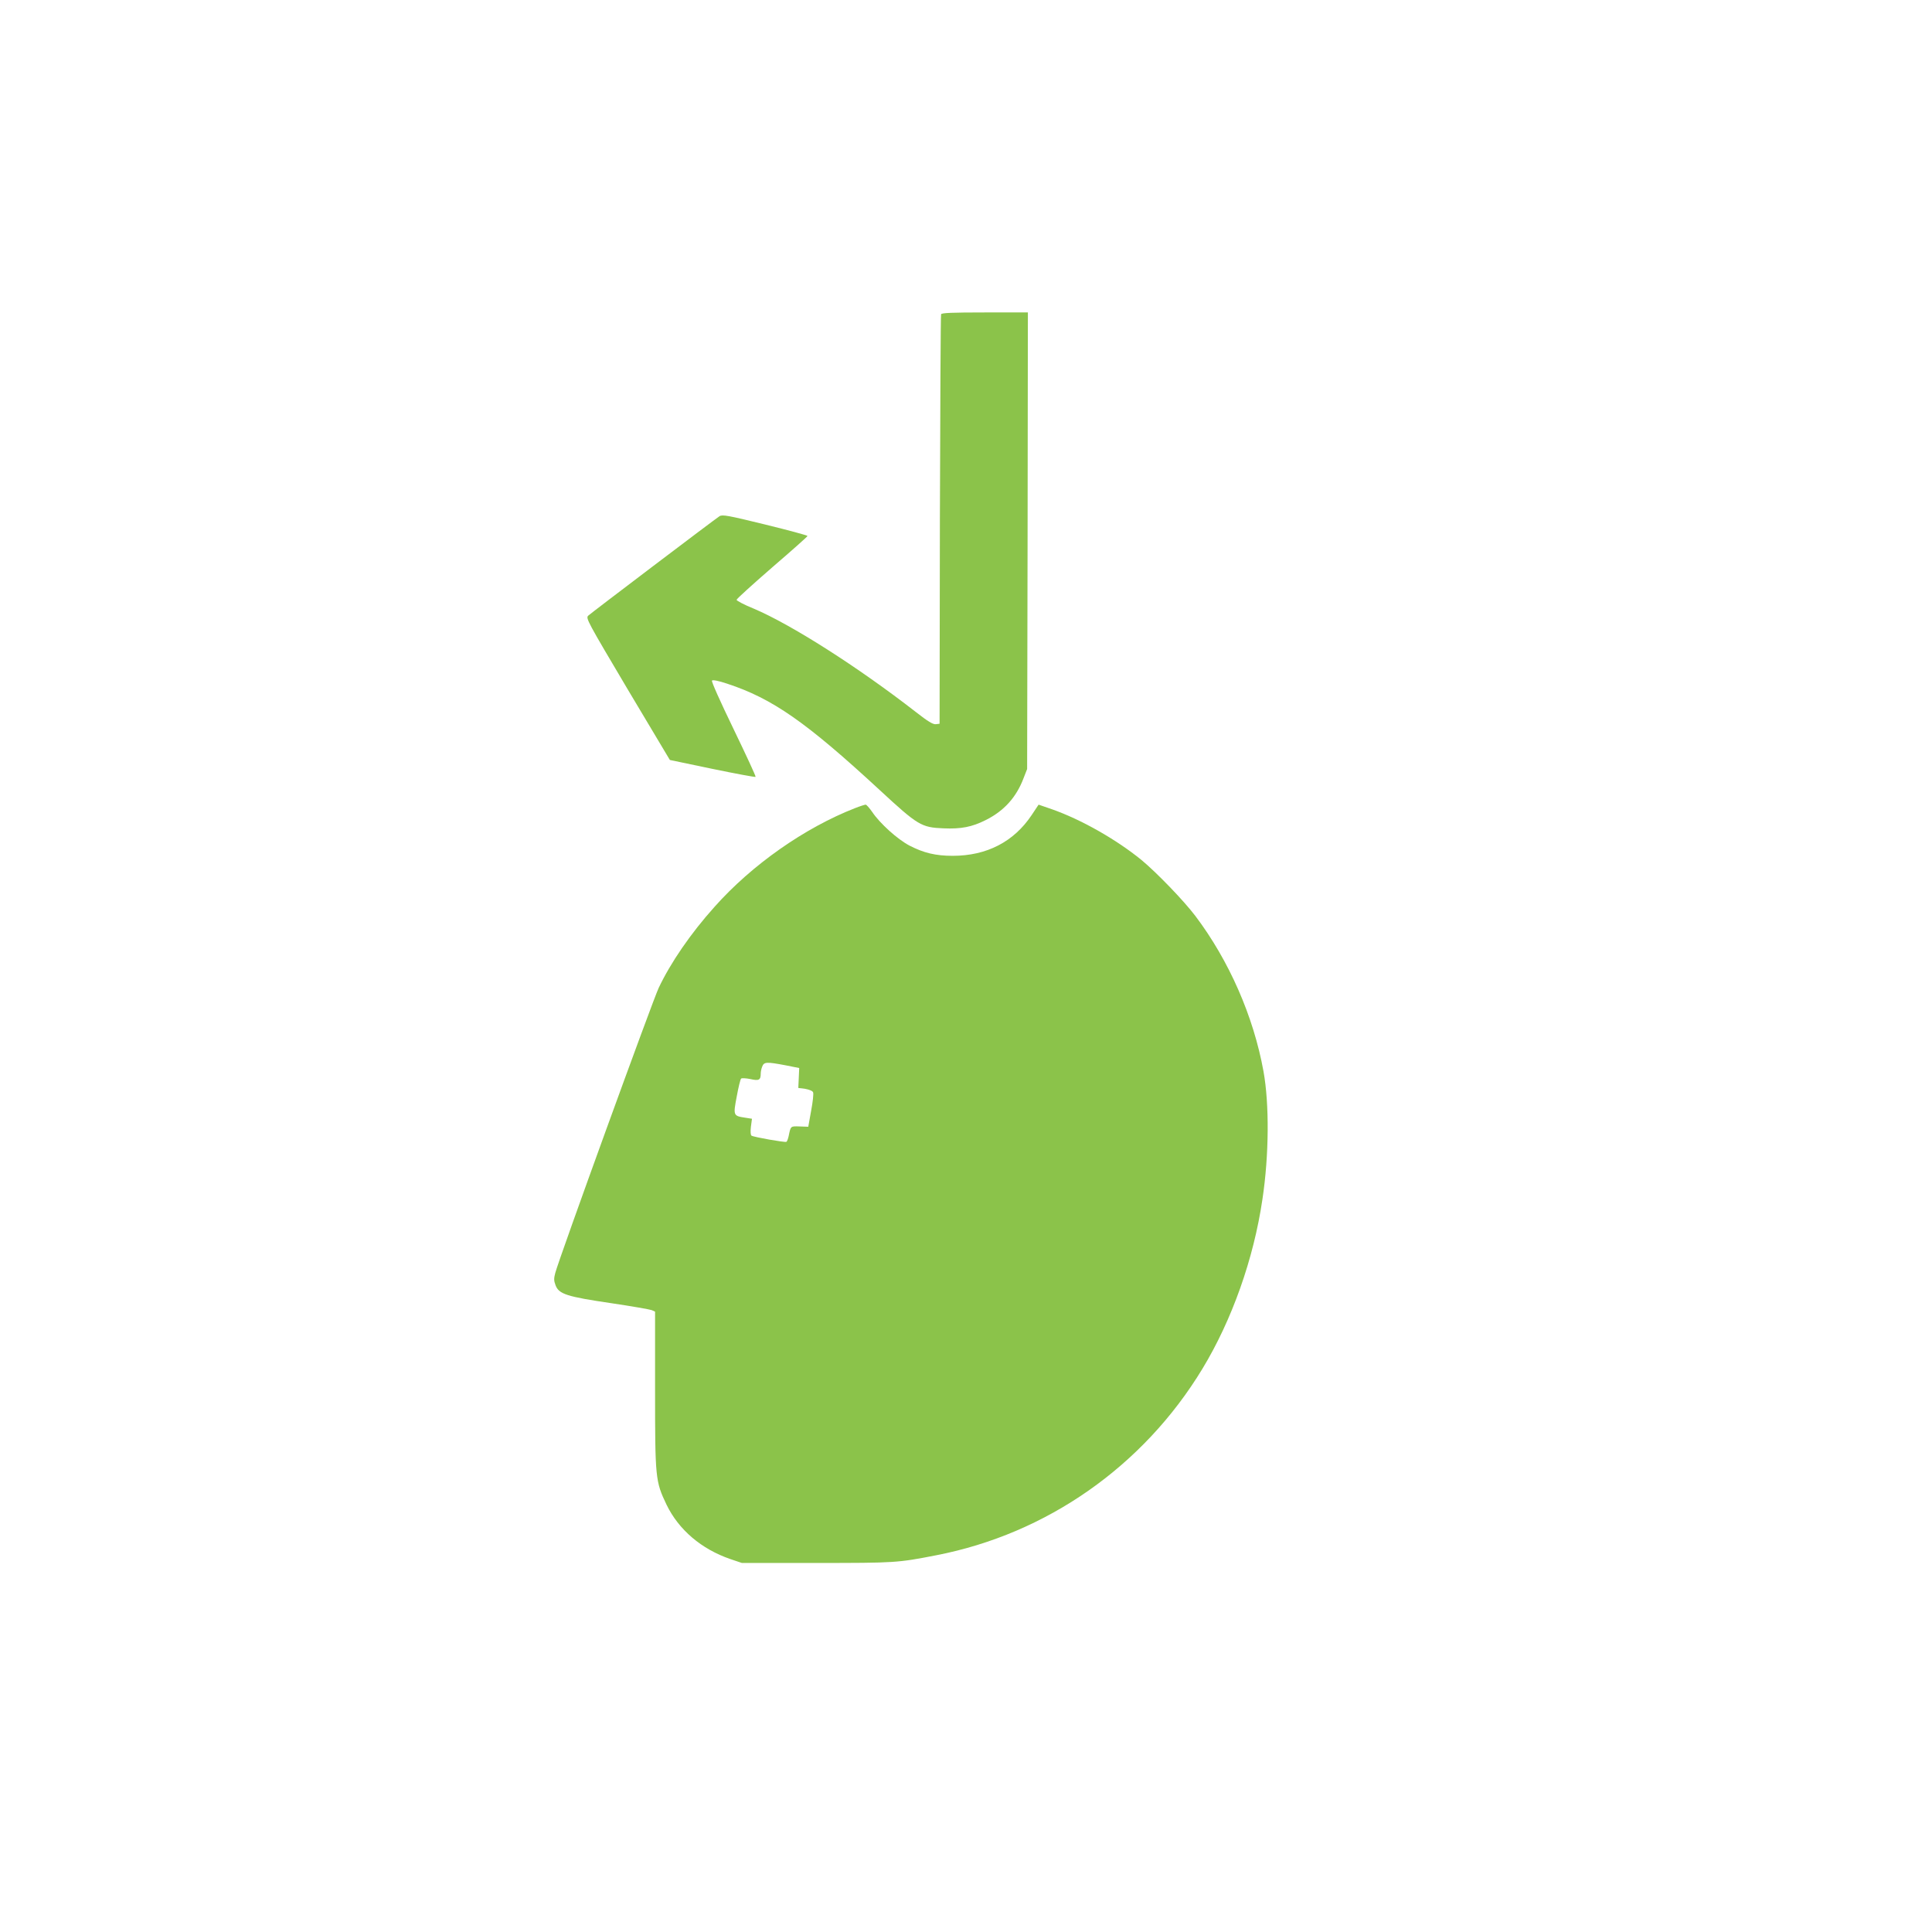
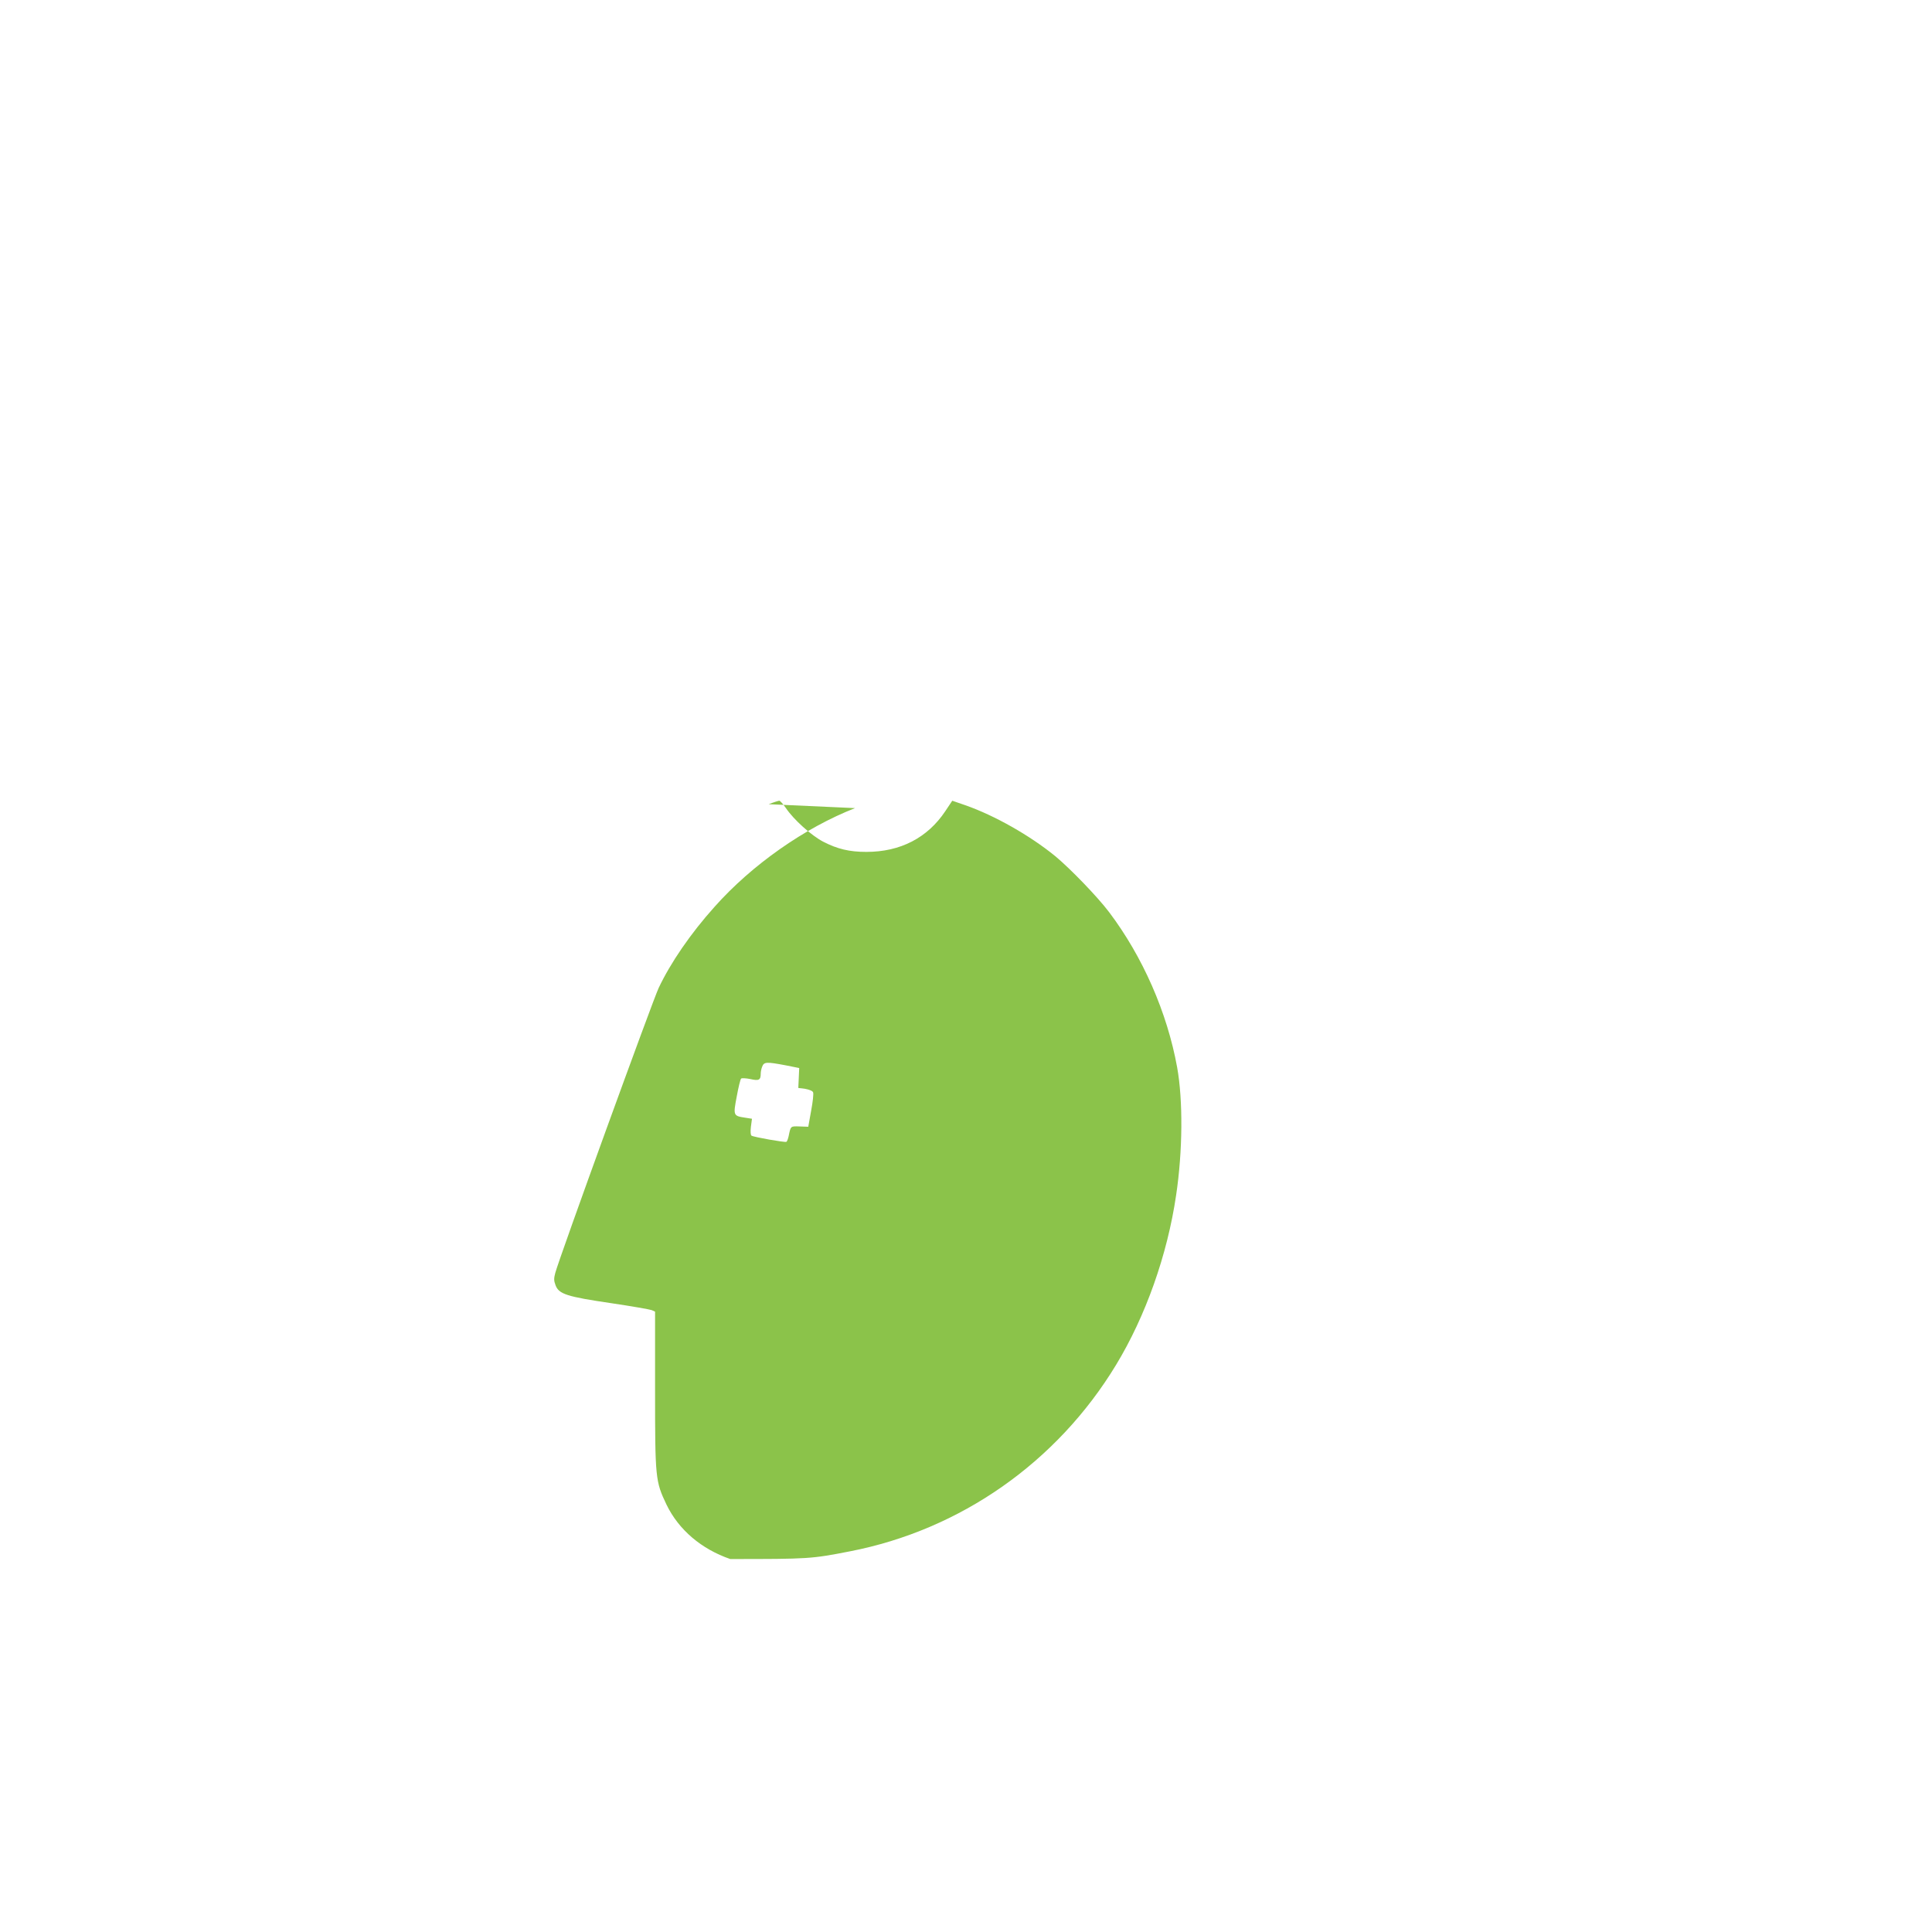
<svg xmlns="http://www.w3.org/2000/svg" version="1.0" width="1280pt" height="1280pt" viewBox="0 0 1280 1280" preserveAspectRatio="xMidYMid meet">
  <g transform="translate(0,1280) scale(0.1,-0.1)" fill="#8bc34a" stroke="none">
-     <path d="M6235 10718 c-3 -7 -6 -620 -8 -1363 l-2 -1350 -25 -3 c-19 -2 -52 18 -130 79 -387 301 -829 582 -1077 687 -62 25 -113 52 -113 58 0 6 106 102 235 214 129 111 235 205 235 209 0 4 -126 38 -281 76 -245 60 -283 67 -302 55 -30 -19 -848 -639 -870 -659 -17 -17 -5 -38 261 -487 l280 -469 282 -59 c155 -32 284 -56 286 -53 3 3 -63 145 -146 317 -91 188 -148 316 -143 321 6 6 45 -2 99 -20 302 -99 525 -255 1013 -706 253 -234 275 -247 422 -253 117 -5 188 9 278 54 123 61 205 152 253 280 l23 59 3 1513 2 1512 -285 0 c-219 0 -287 -3 -290 -12z" />
-     <path d="M5665 7446 c-333 -130 -683 -375 -931 -654 -158 -176 -291 -370 -370 -537 -40 -85 -660 -1792 -685 -1888 -10 -37 -10 -52 2 -83 22 -58 76 -75 369 -118 135 -20 255 -41 268 -46 l22 -10 0 -515 c0 -590 2 -609 76 -764 81 -167 231 -294 422 -360 l77 -26 495 0 c521 0 537 1 793 51 732 142 1372 590 1763 1235 196 323 340 729 398 1124 44 292 46 631 7 847 -66 365 -229 735 -451 1029 -77 102 -258 289 -357 371 -168 137 -401 269 -595 337 l-87 30 -46 -69 c-118 -177 -298 -270 -523 -270 -113 0 -192 19 -287 68 -78 41 -195 146 -246 222 -19 27 -38 49 -44 49 -5 0 -37 -10 -70 -23z m-460 -1704 l90 -18 -3 -66 -3 -66 46 -6 c28 -5 49 -14 52 -23 4 -9 -2 -64 -13 -122 l-19 -106 -57 2 c-61 2 -59 4 -73 -64 -4 -18 -10 -35 -15 -38 -9 -5 -215 31 -231 41 -6 3 -8 27 -4 59 l7 53 -45 7 c-79 12 -80 14 -56 140 11 61 24 114 29 119 4 4 32 3 61 -3 57 -13 69 -7 69 36 0 12 4 33 10 47 12 31 28 32 155 8z" />
+     <path d="M5665 7446 c-333 -130 -683 -375 -931 -654 -158 -176 -291 -370 -370 -537 -40 -85 -660 -1792 -685 -1888 -10 -37 -10 -52 2 -83 22 -58 76 -75 369 -118 135 -20 255 -41 268 -46 l22 -10 0 -515 c0 -590 2 -609 76 -764 81 -167 231 -294 422 -360 c521 0 537 1 793 51 732 142 1372 590 1763 1235 196 323 340 729 398 1124 44 292 46 631 7 847 -66 365 -229 735 -451 1029 -77 102 -258 289 -357 371 -168 137 -401 269 -595 337 l-87 30 -46 -69 c-118 -177 -298 -270 -523 -270 -113 0 -192 19 -287 68 -78 41 -195 146 -246 222 -19 27 -38 49 -44 49 -5 0 -37 -10 -70 -23z m-460 -1704 l90 -18 -3 -66 -3 -66 46 -6 c28 -5 49 -14 52 -23 4 -9 -2 -64 -13 -122 l-19 -106 -57 2 c-61 2 -59 4 -73 -64 -4 -18 -10 -35 -15 -38 -9 -5 -215 31 -231 41 -6 3 -8 27 -4 59 l7 53 -45 7 c-79 12 -80 14 -56 140 11 61 24 114 29 119 4 4 32 3 61 -3 57 -13 69 -7 69 36 0 12 4 33 10 47 12 31 28 32 155 8z" />
  </g>
</svg>